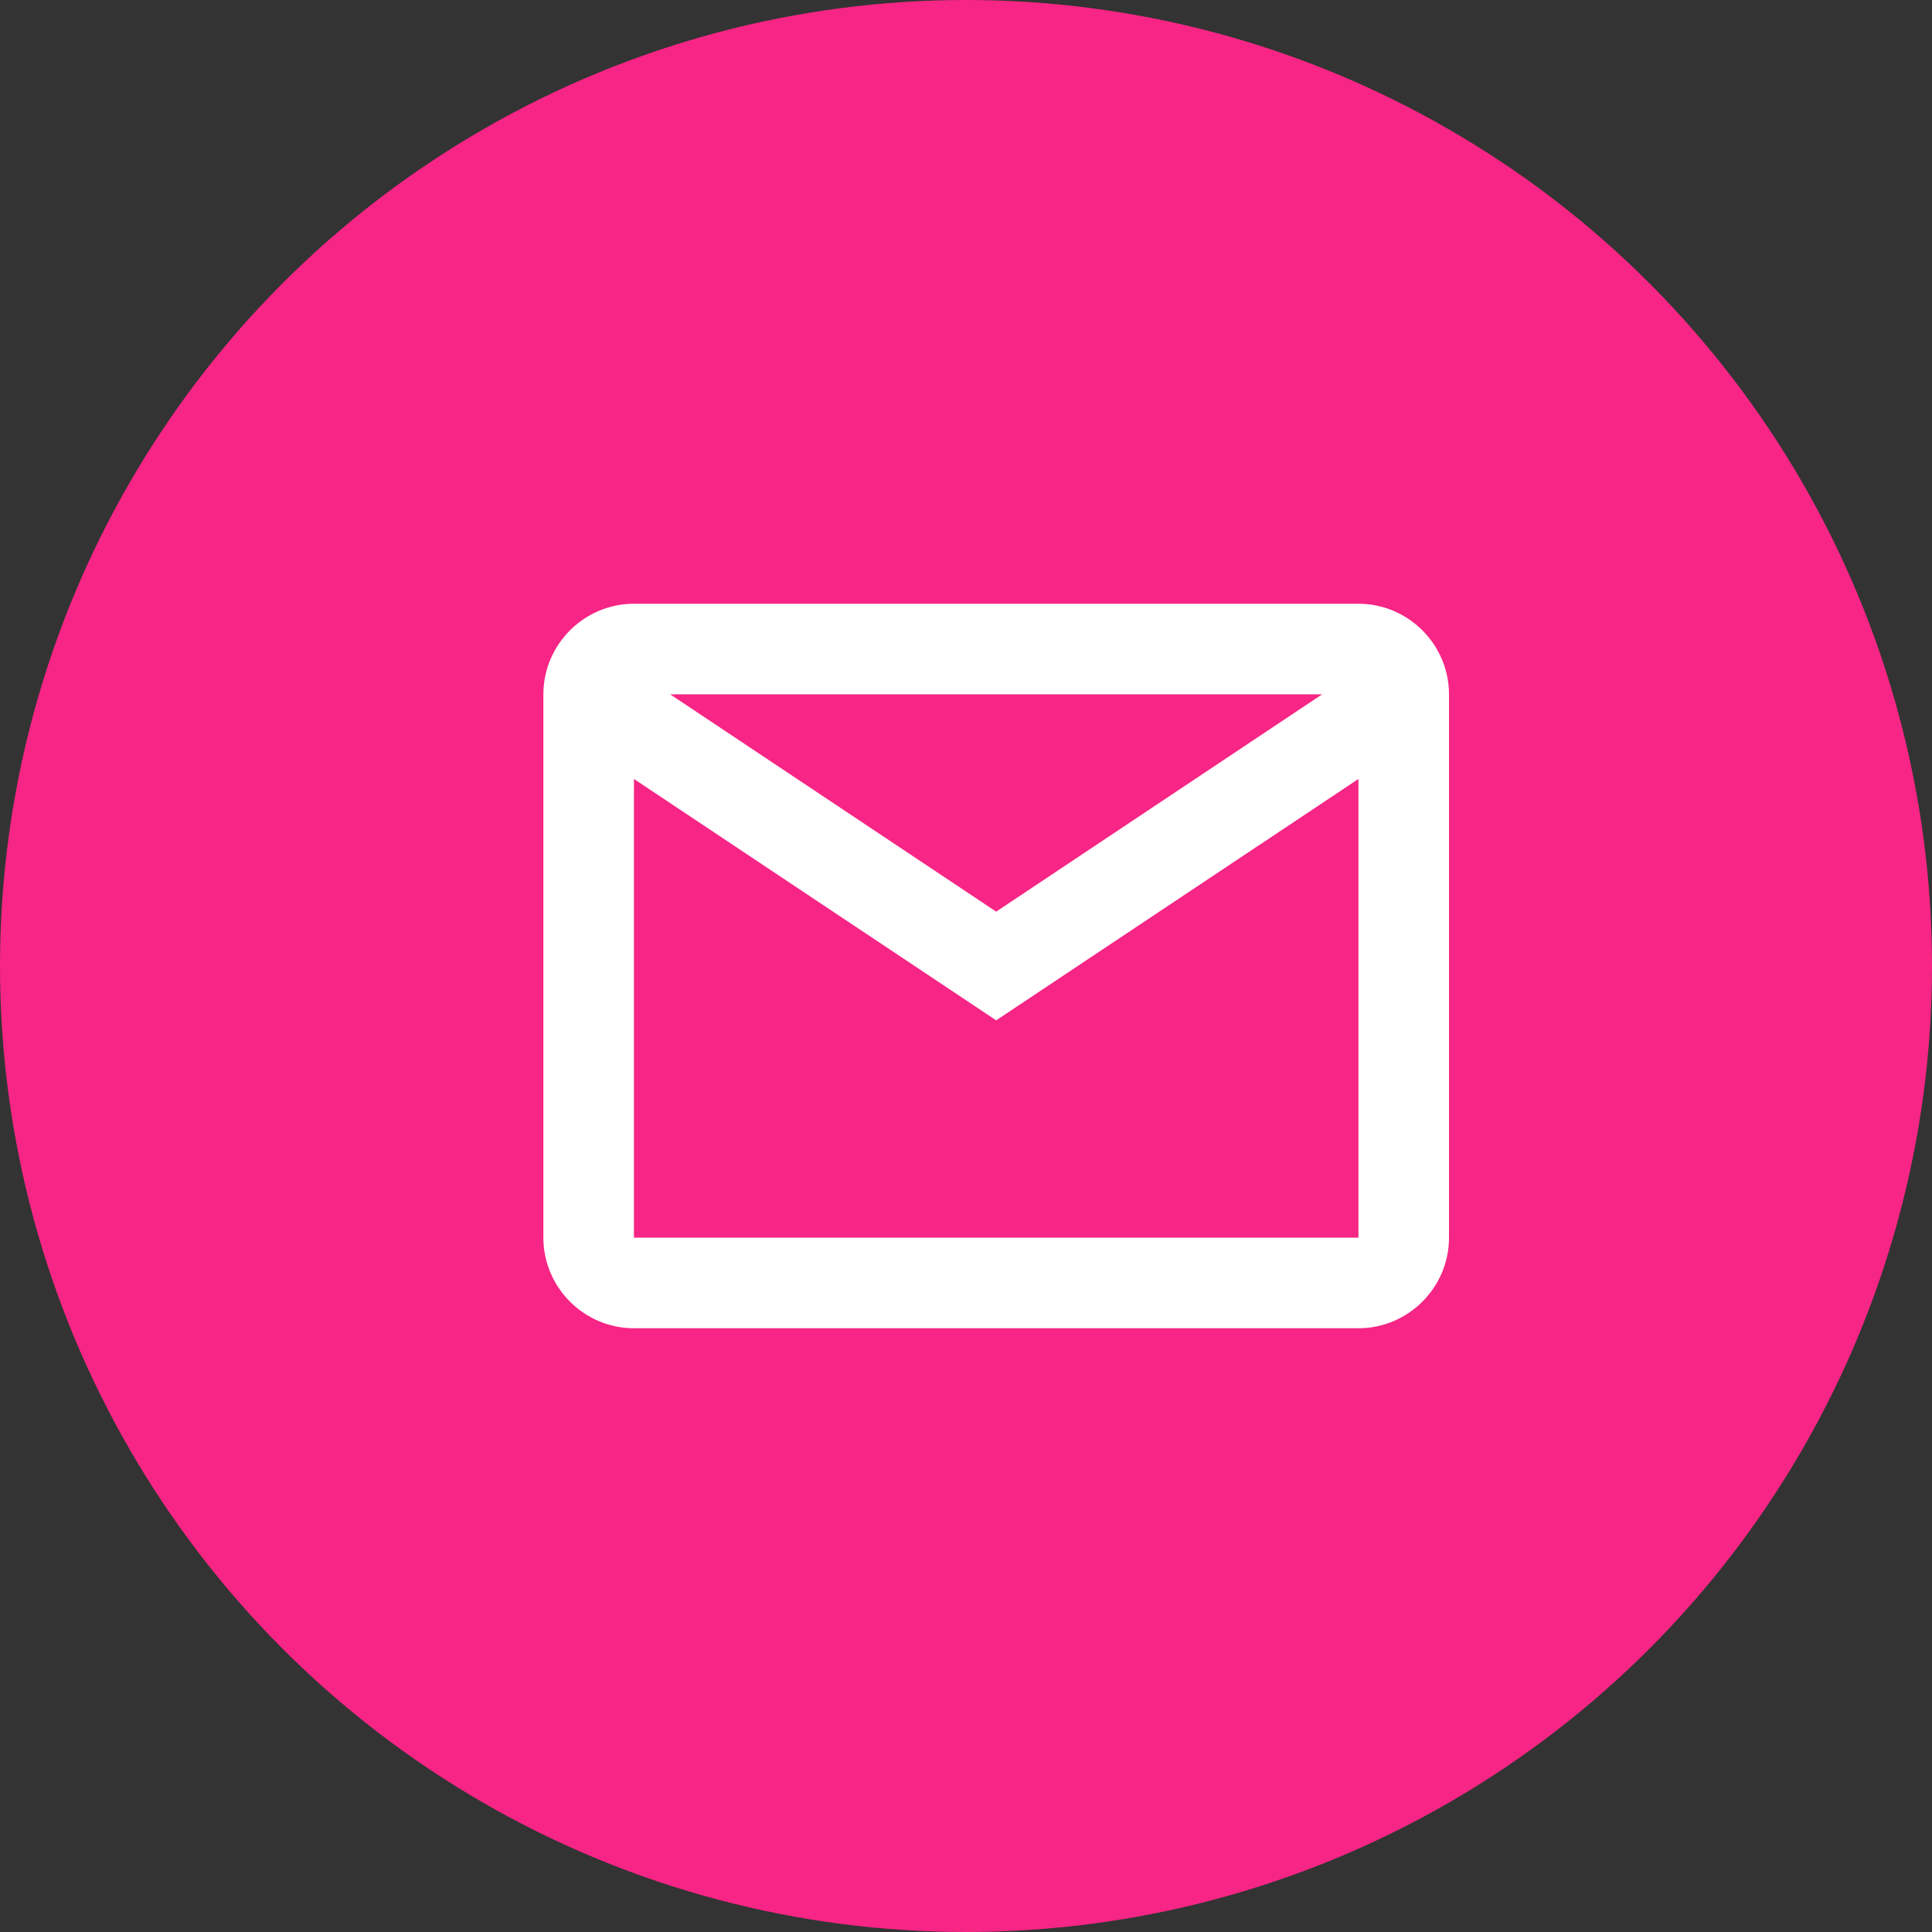
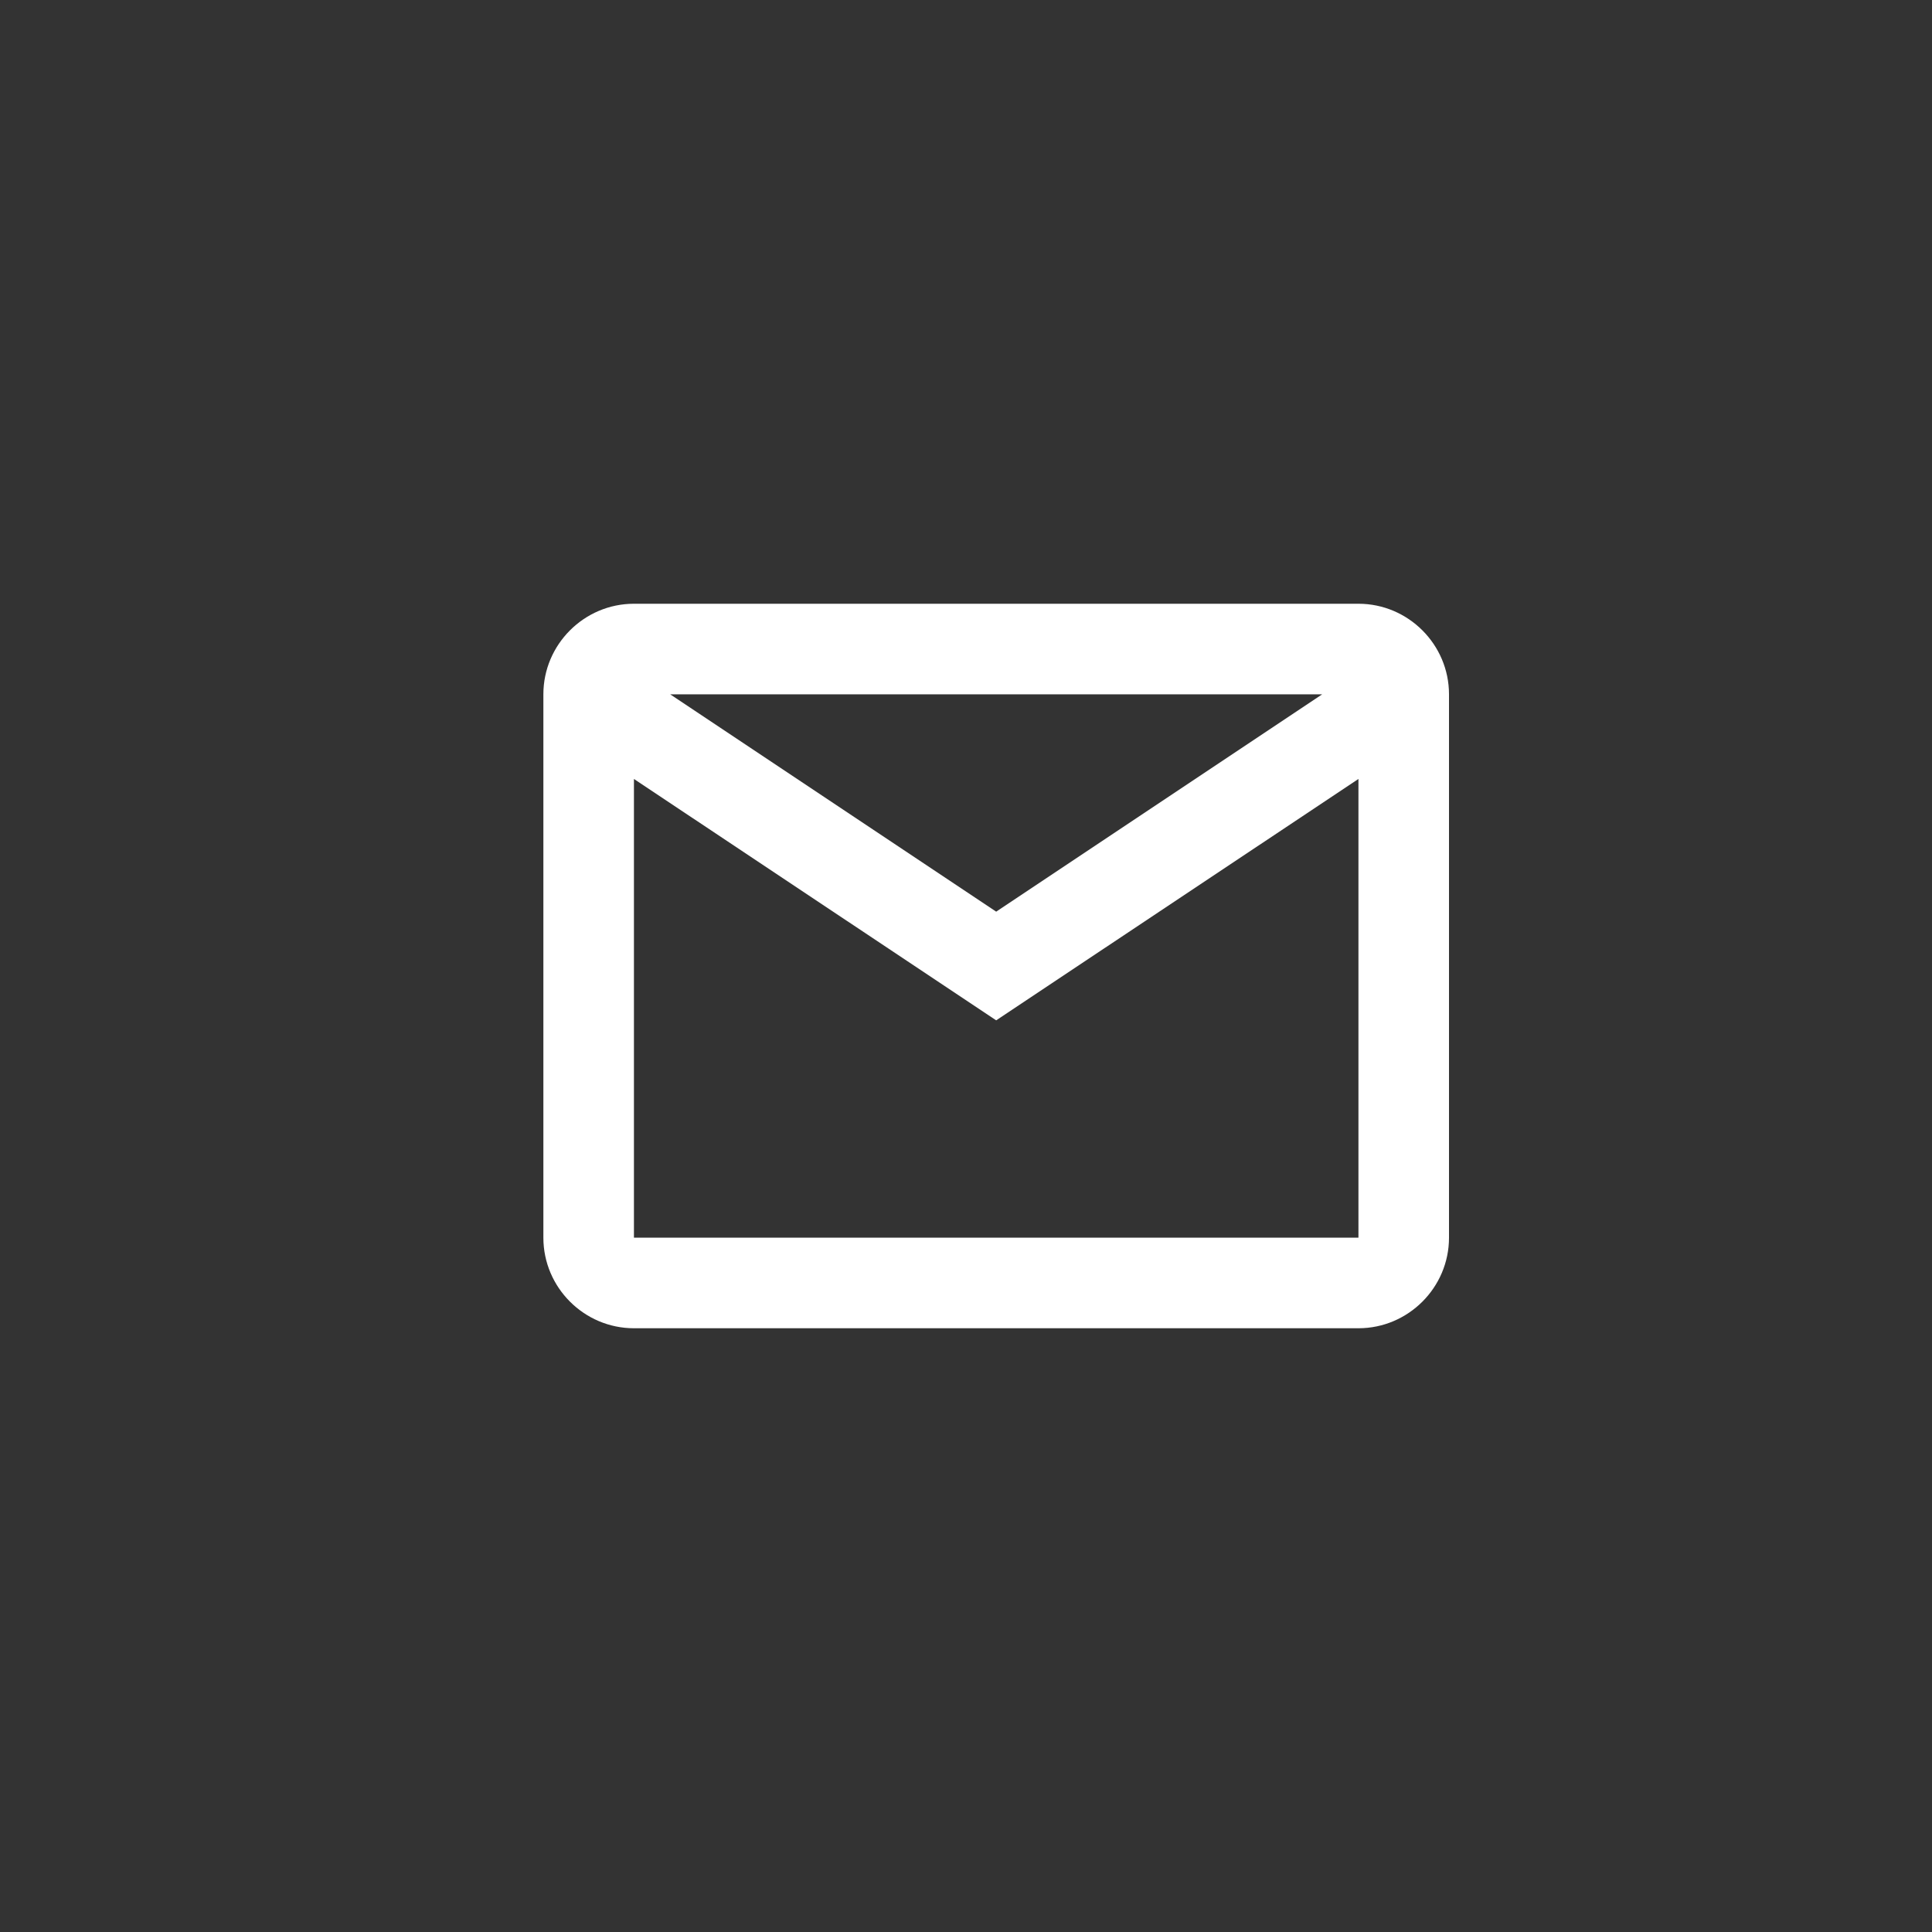
<svg xmlns="http://www.w3.org/2000/svg" width="32px" height="32px" viewBox="0 0 32 32" version="1.1">
  <rect x="0" y="0" width="32" height="32" fill="#333333" stroke="none" />
  <title>Group 13-@2x</title>
  <g id="V9" stroke="none" stroke-width="1" fill="none" fill-rule="evenodd">
    <g id="Case-Study-inner" transform="translate(-321, -713)">
      <g id="Group-7" transform="translate(246, 713)">
        <g id="Group-13" transform="translate(75, 0)">
-           <circle id="Oval-Copy-3" fill="#F72585" cx="16" cy="16" r="16" />
          <path d="M22.5,10 L10.5,10 C9.675,10 9,10.675 9,11.5 L9,20.5 C9,21.325 9.675,22 10.5,22 L22.5,22 C23.325,22 24,21.325 24,20.5 L24,11.5 C24,10.675 23.325,10 22.5,10 Z M21.9,11.5 L16.5,15.1 L11.1,11.5 L21.9,11.5 Z M10.5,20.5 L10.5,12.902 L16.5,16.9 L22.5,12.902 L22.5,20.5 L10.5,20.5 Z" id="Shape" fill="#FFFFFF" fill-rule="nonzero" />
        </g>
      </g>
    </g>
  </g>
</svg>